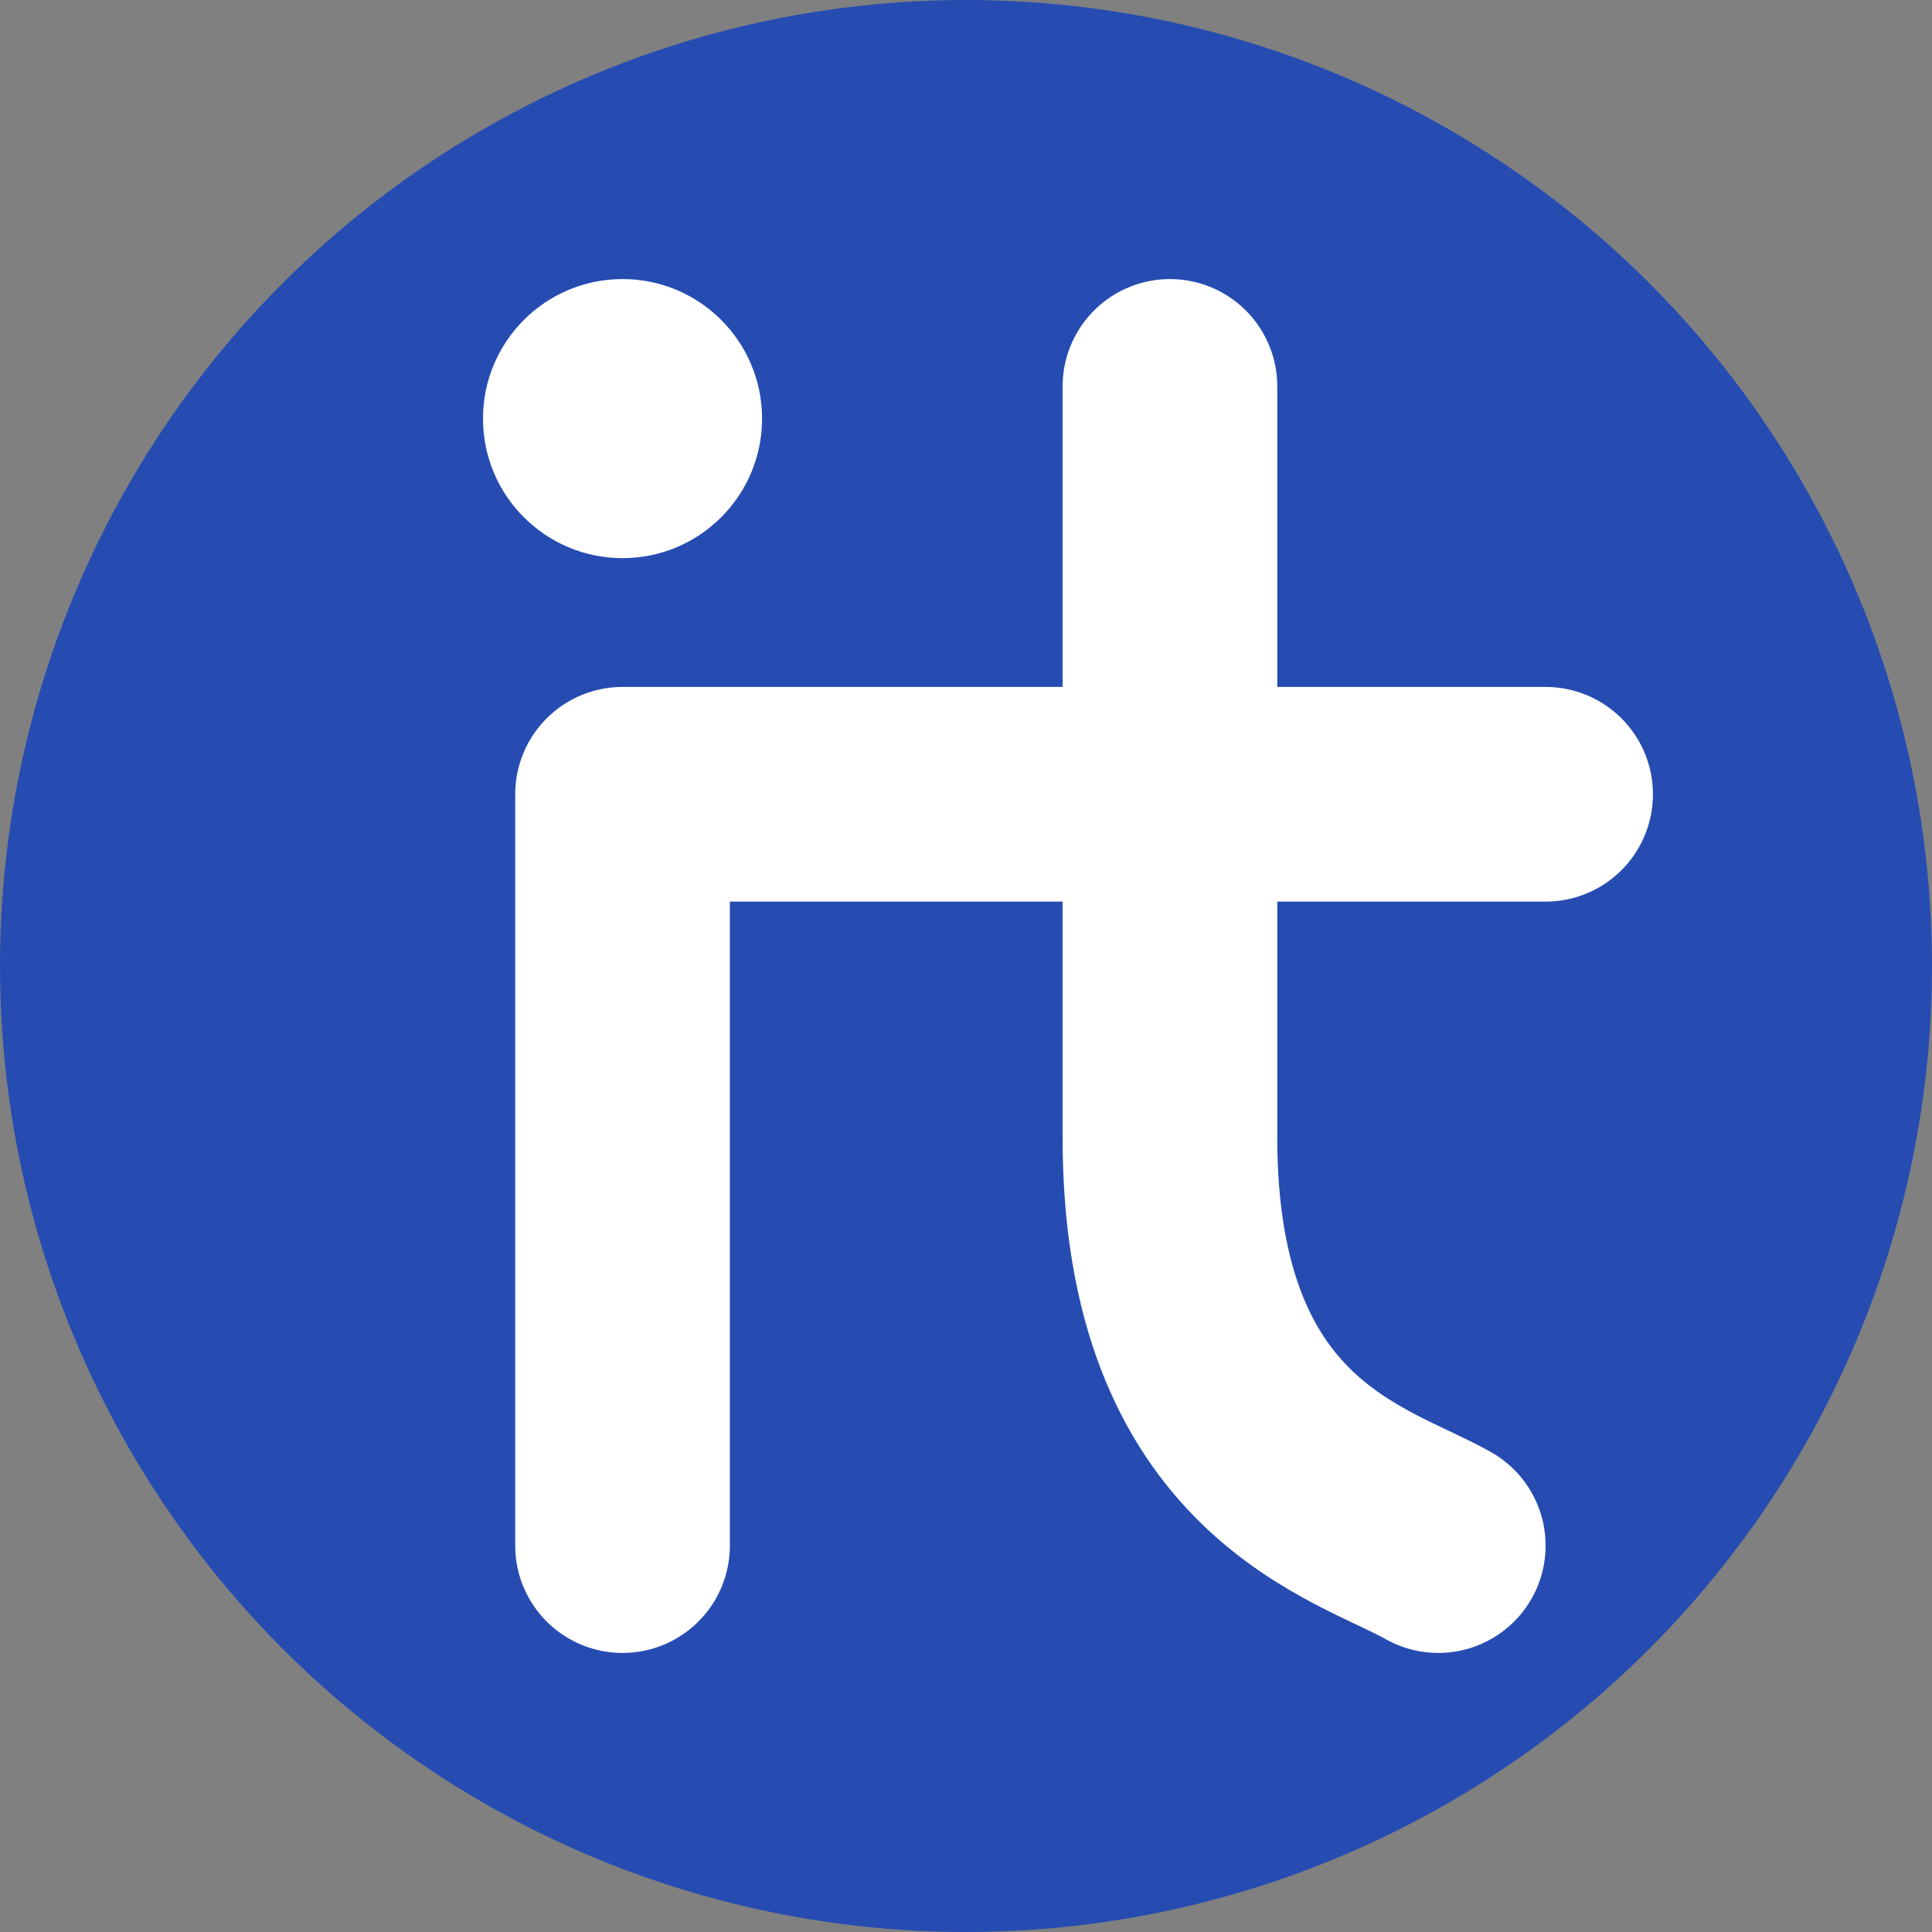
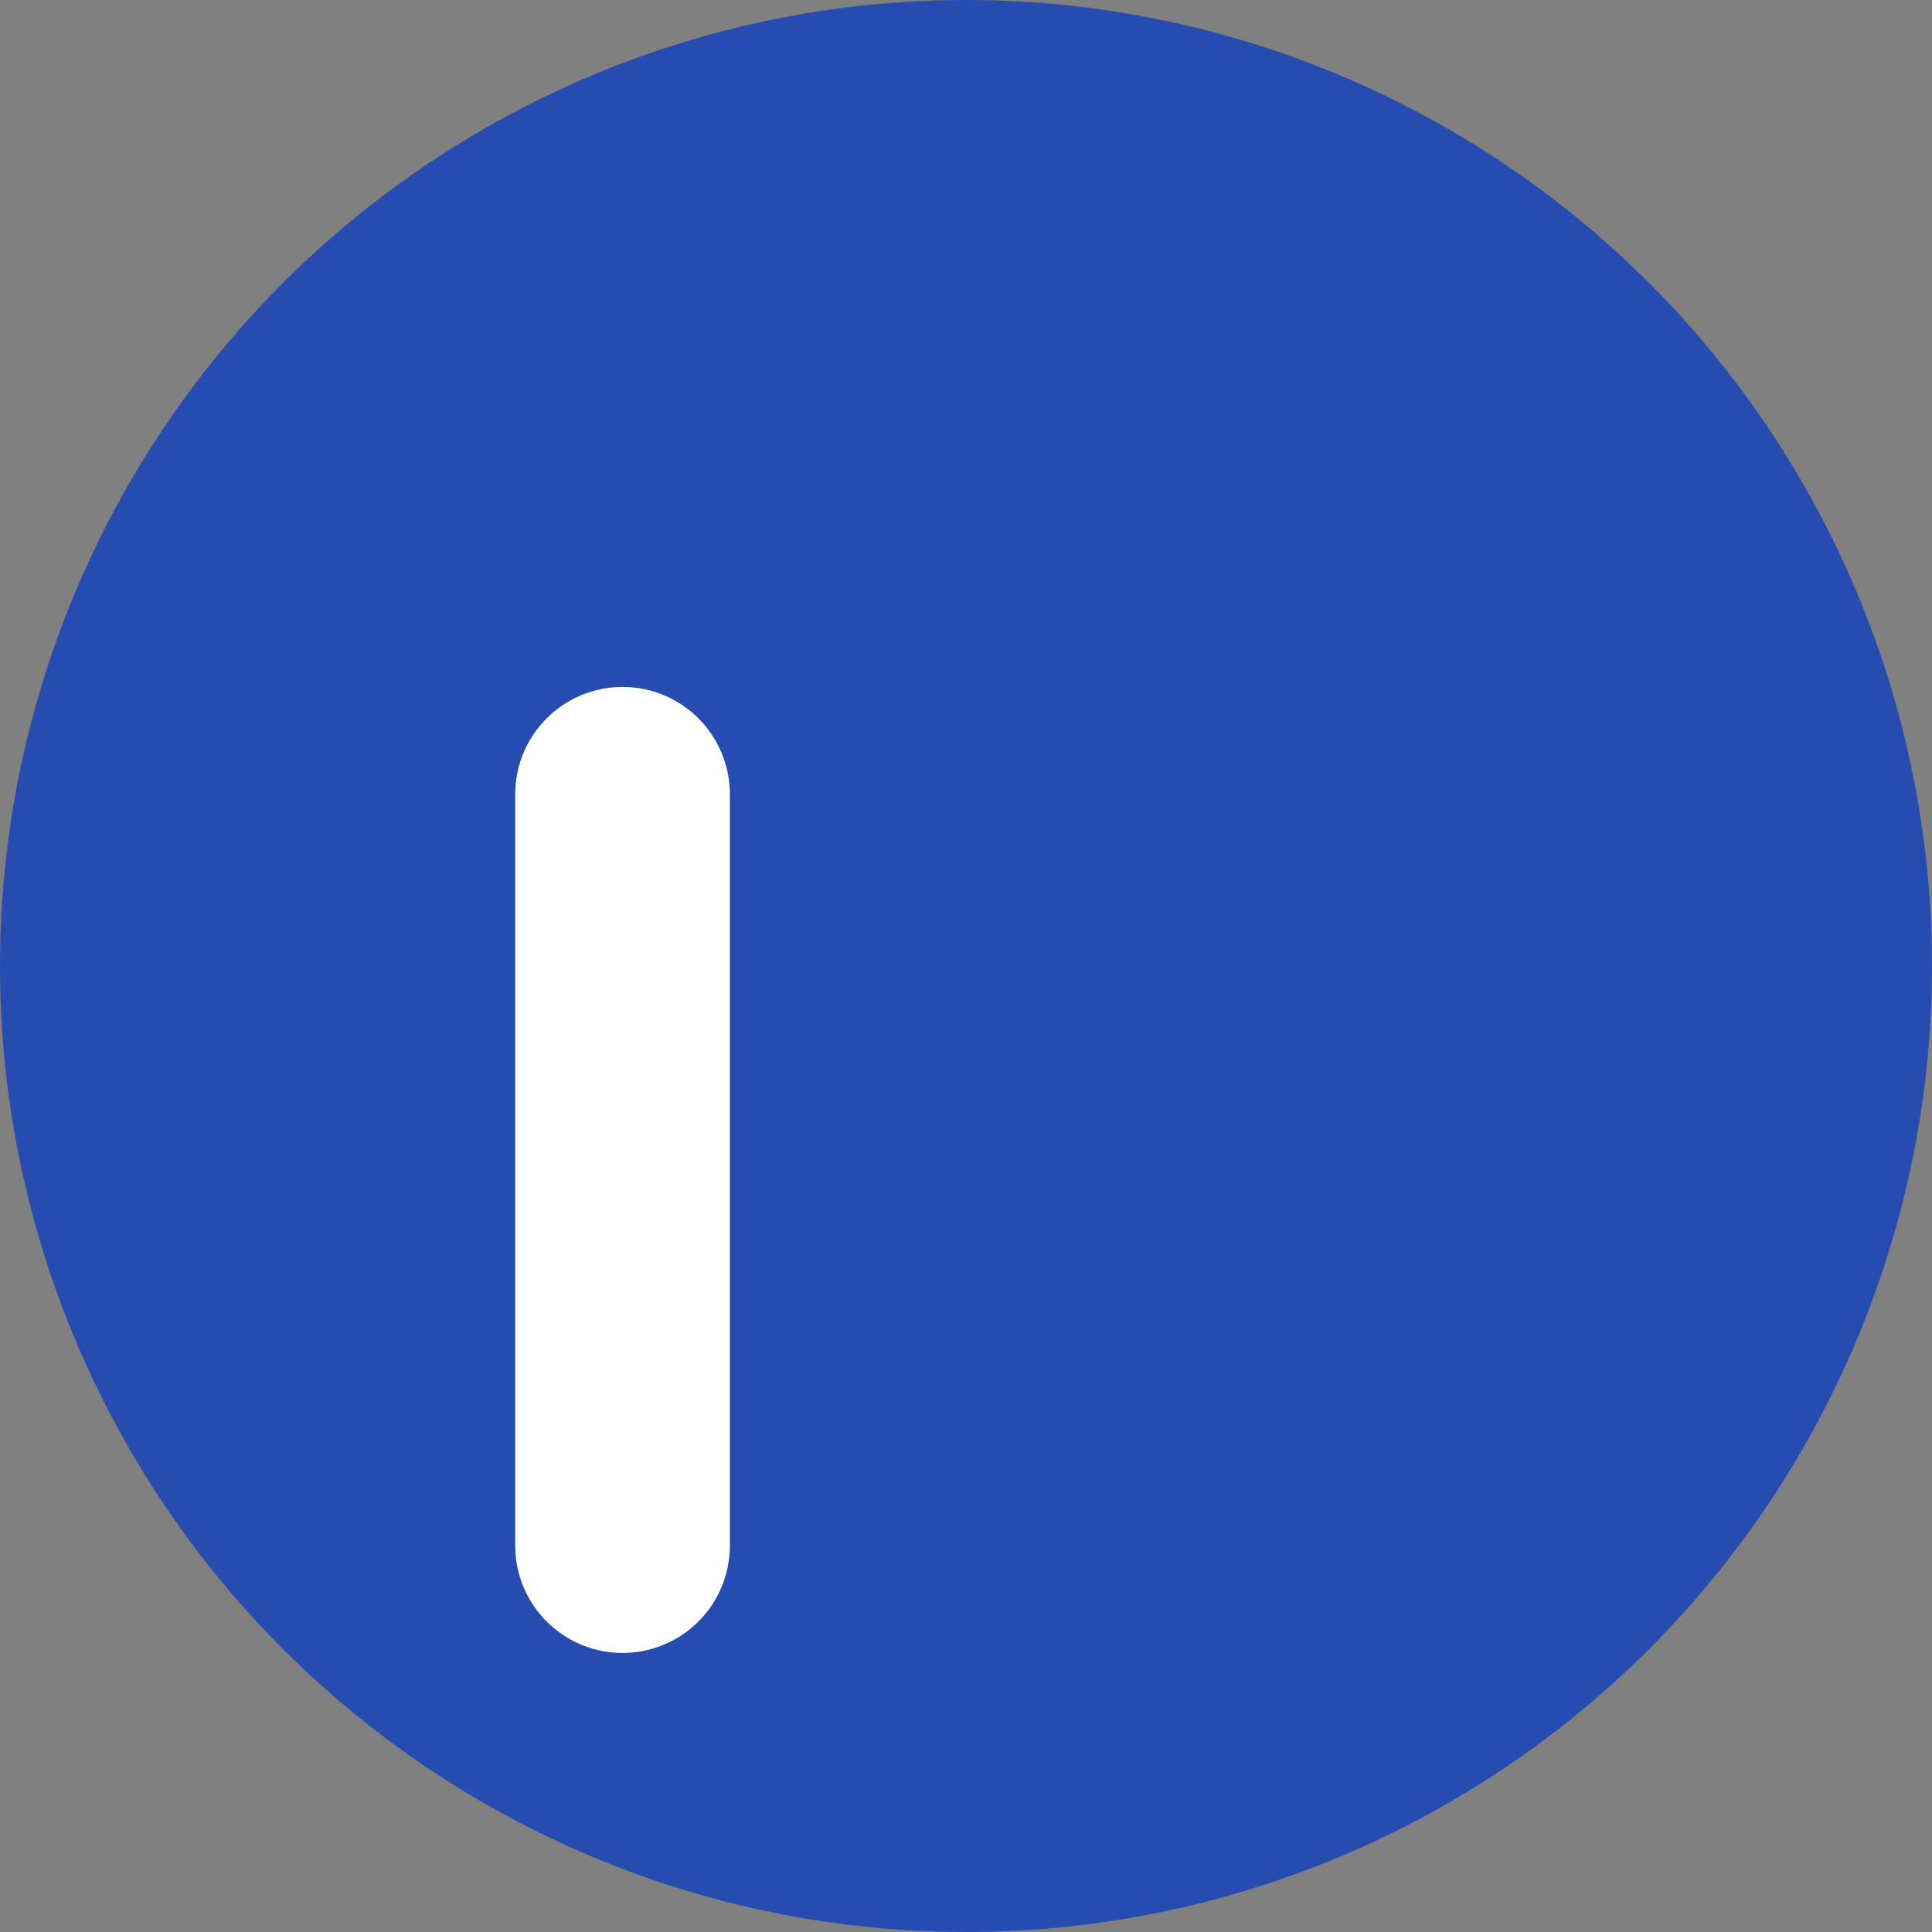
<svg xmlns="http://www.w3.org/2000/svg" viewBox="38 38 180 180" version="1.1">
  <rect x="38" y="38" width="180" height="180" fill="#808080" stroke="none" />
  <circle cx="128" cy="128" r="90" fill="#264cb2" stroke="none" />
  <g transform="translate(64,64)">
-     <path fill="none" stroke="white" stroke-width="20" stroke-linecap="round" stroke-linejoin="round" d="M 32 118 v -70 h 86" />
-     <path fill="none" stroke="white" stroke-width="20" stroke-linecap="round" stroke-linejoin="round" d="M 83 10 v 70 c 0 30, 18 34, 25 38" />
-     <circle cx="32" cy="13" r="13" fill="white" stroke="none" />
+     <path fill="none" stroke="white" stroke-width="20" stroke-linecap="round" stroke-linejoin="round" d="M 32 118 v -70 " />
  </g>
</svg>